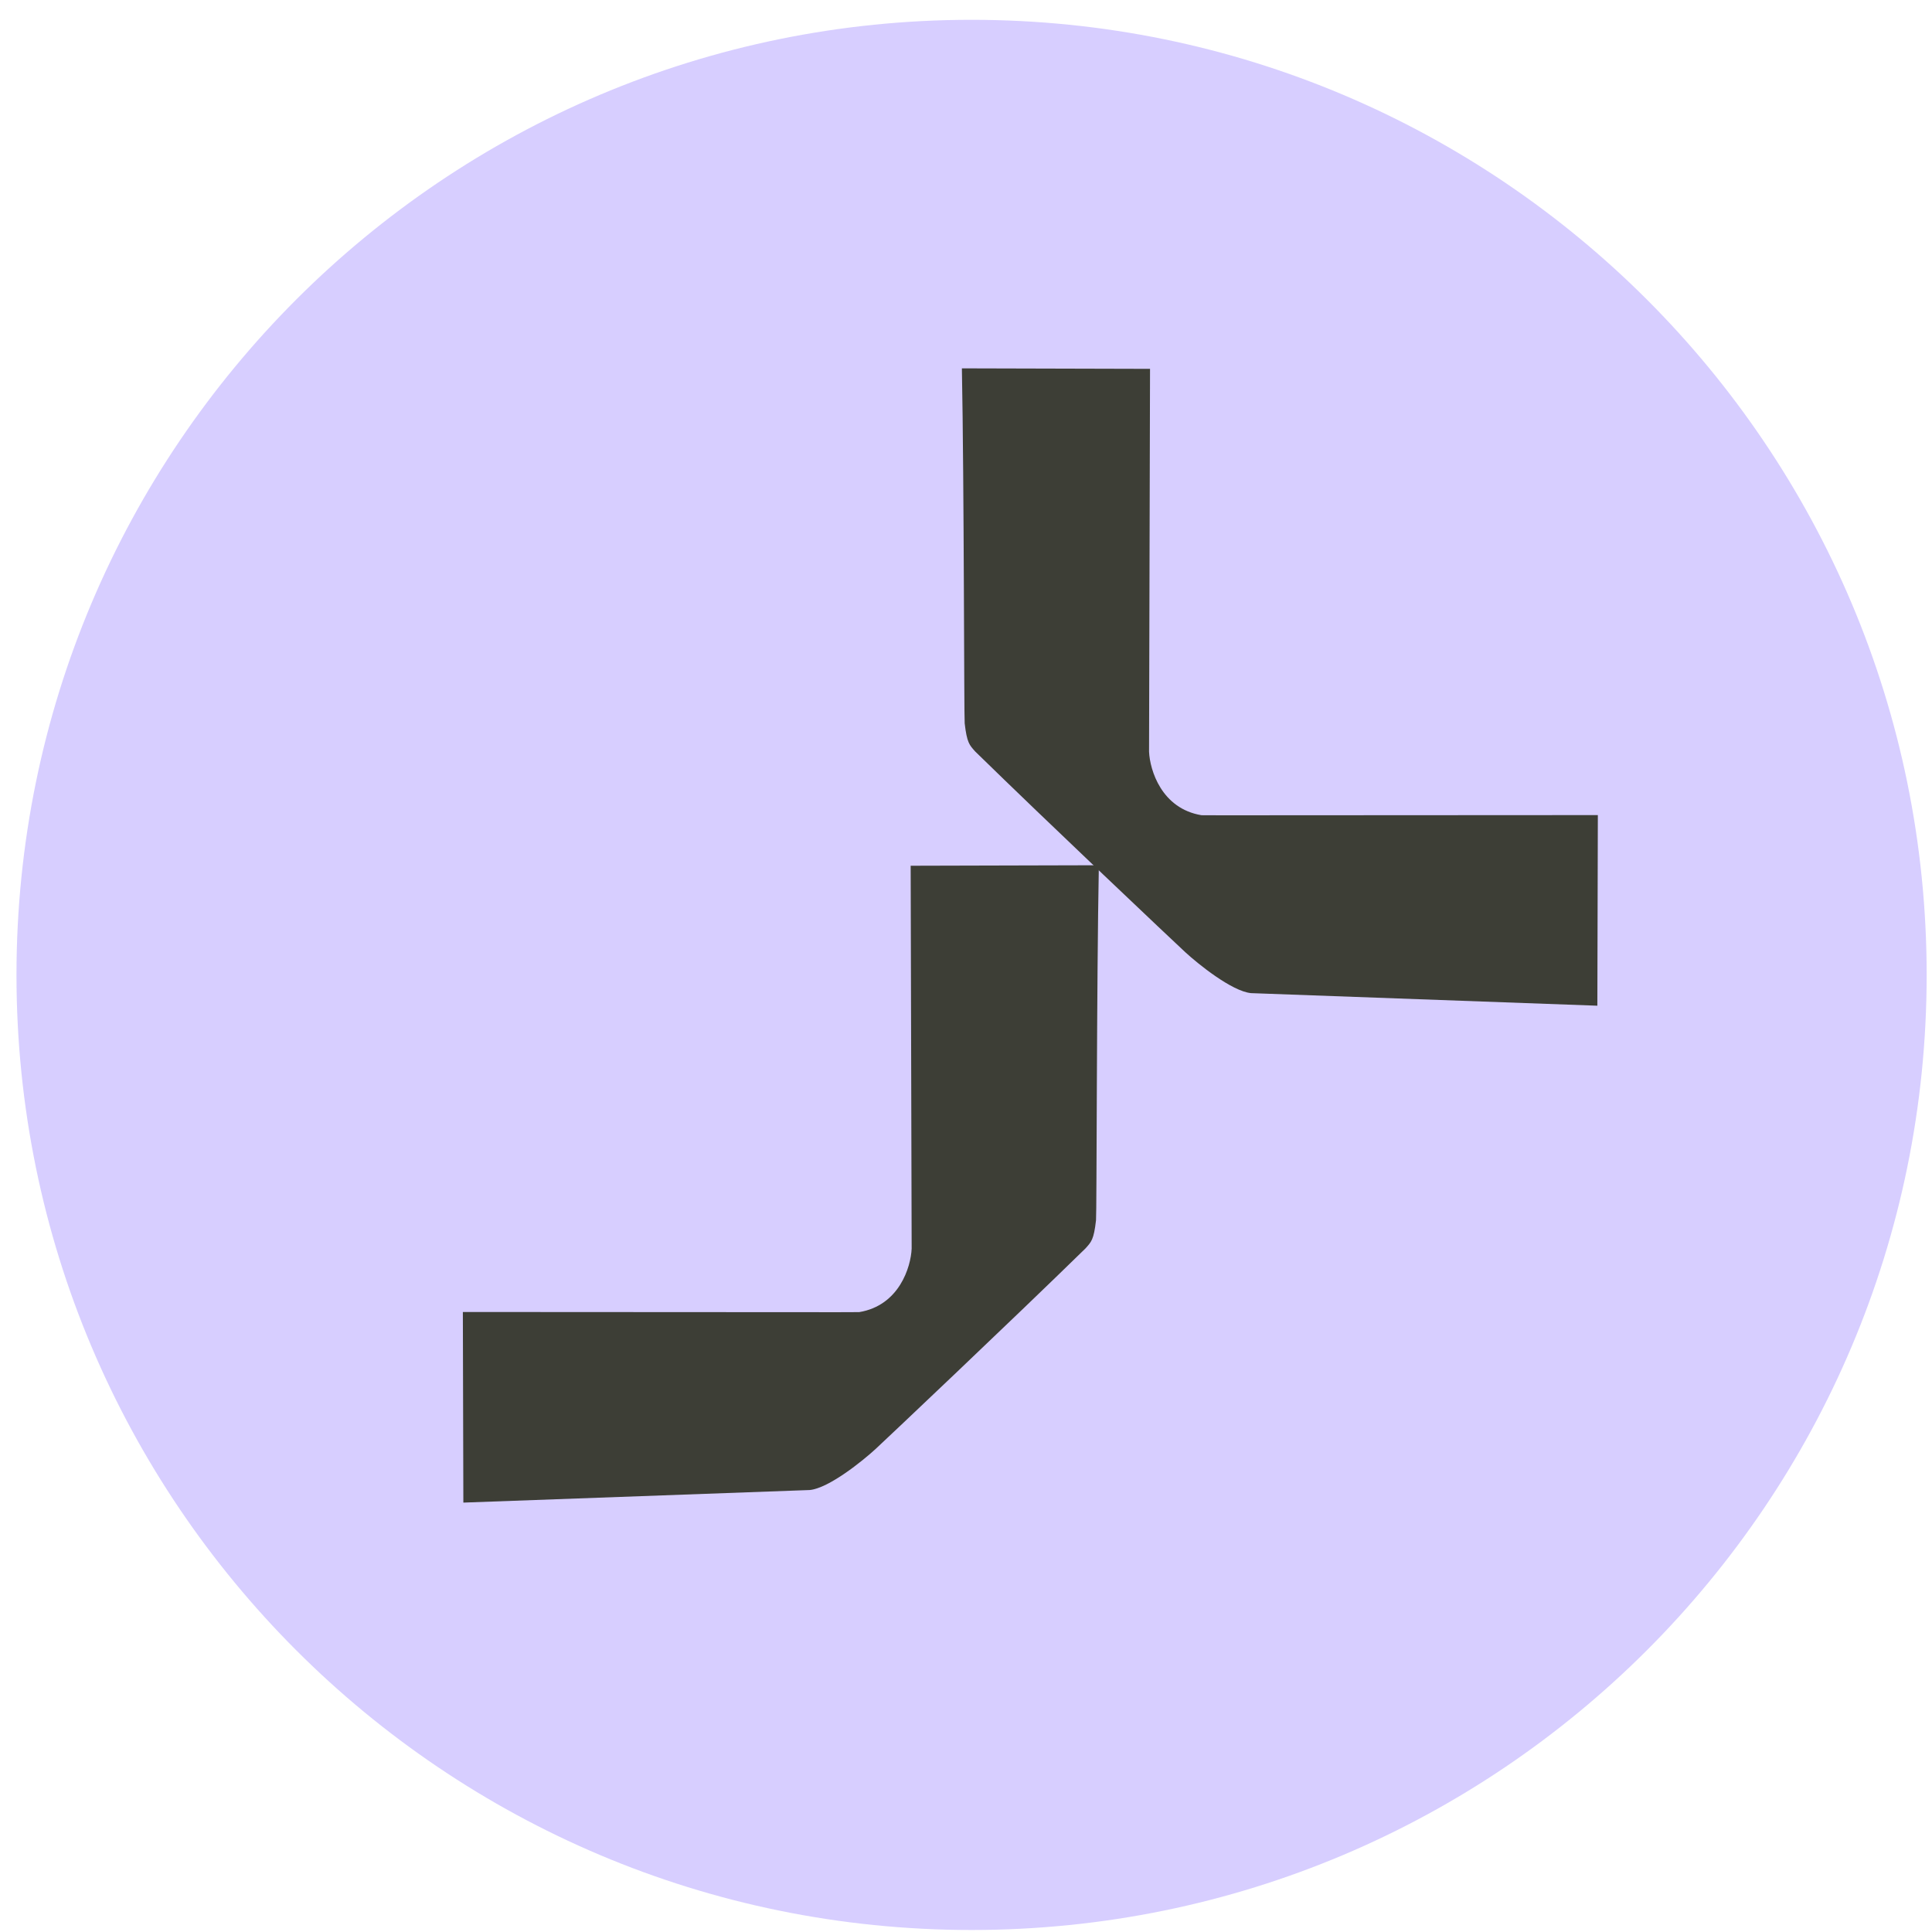
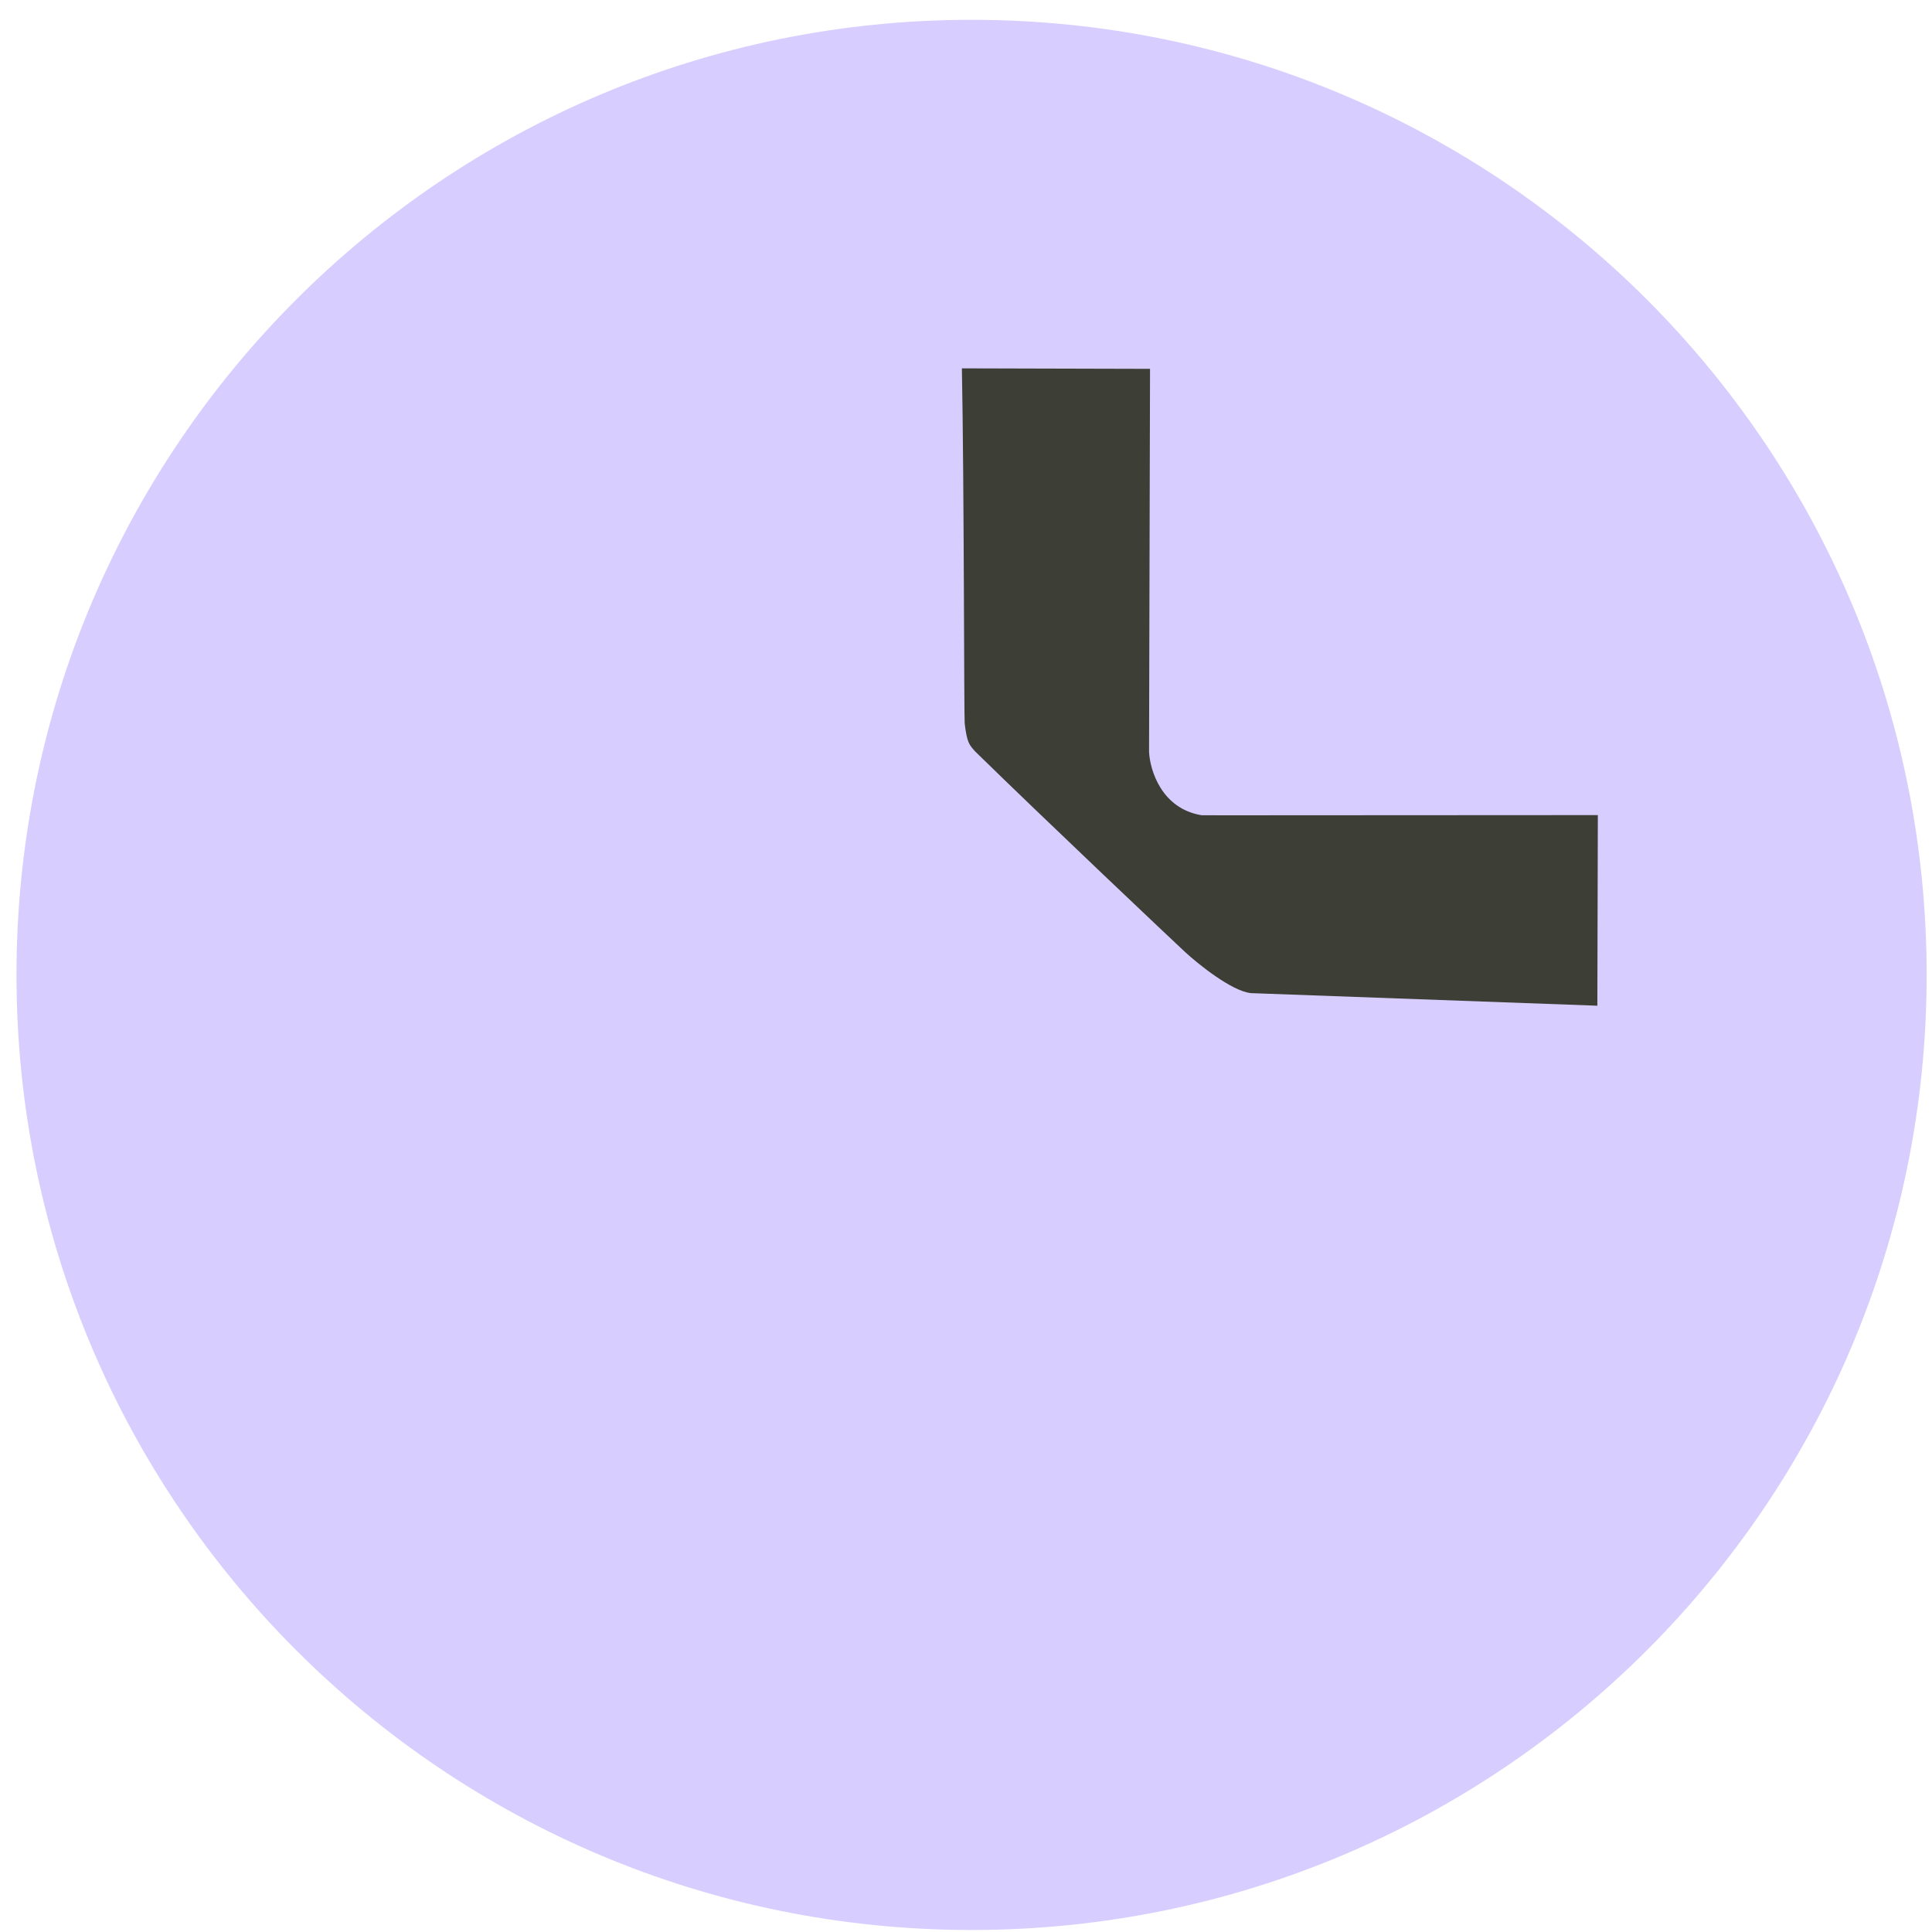
<svg xmlns="http://www.w3.org/2000/svg" width="47" height="47" viewBox="0 0 47 47" fill="none">
  <path d="M46.87 23.717C46.87 36.549 36.467 46.951 23.635 46.951C10.803 46.951 0.401 36.549 0.401 23.717C0.401 10.885 10.803 0.482 23.635 0.482C36.467 0.482 46.87 10.885 46.87 23.717Z" fill="#D7CEFF" />
  <path d="M27.977 8.973L23.4 8.961C23.455 11.81 23.451 17.442 23.468 17.596C23.523 18.076 23.585 18.124 23.723 18.281C25.481 20 28.558 22.909 28.835 23.165C29.14 23.445 29.964 24.114 30.433 24.16L38.859 24.466L38.871 19.829L29.738 19.834L29.229 19.832C28.257 19.671 27.974 18.736 27.953 18.288L27.977 8.973Z" fill="#3D3E36" />
-   <path d="M22.154 21.061L26.732 21.049C26.677 23.898 26.681 29.53 26.663 29.684C26.609 30.164 26.547 30.212 26.408 30.369C24.65 32.088 21.574 34.997 21.297 35.253C20.992 35.533 20.168 36.202 19.699 36.248L11.272 36.554L11.26 31.917L20.393 31.922L20.902 31.92C21.875 31.759 22.158 30.824 22.178 30.376L22.154 21.061Z" fill="#3D3E36" />
</svg>